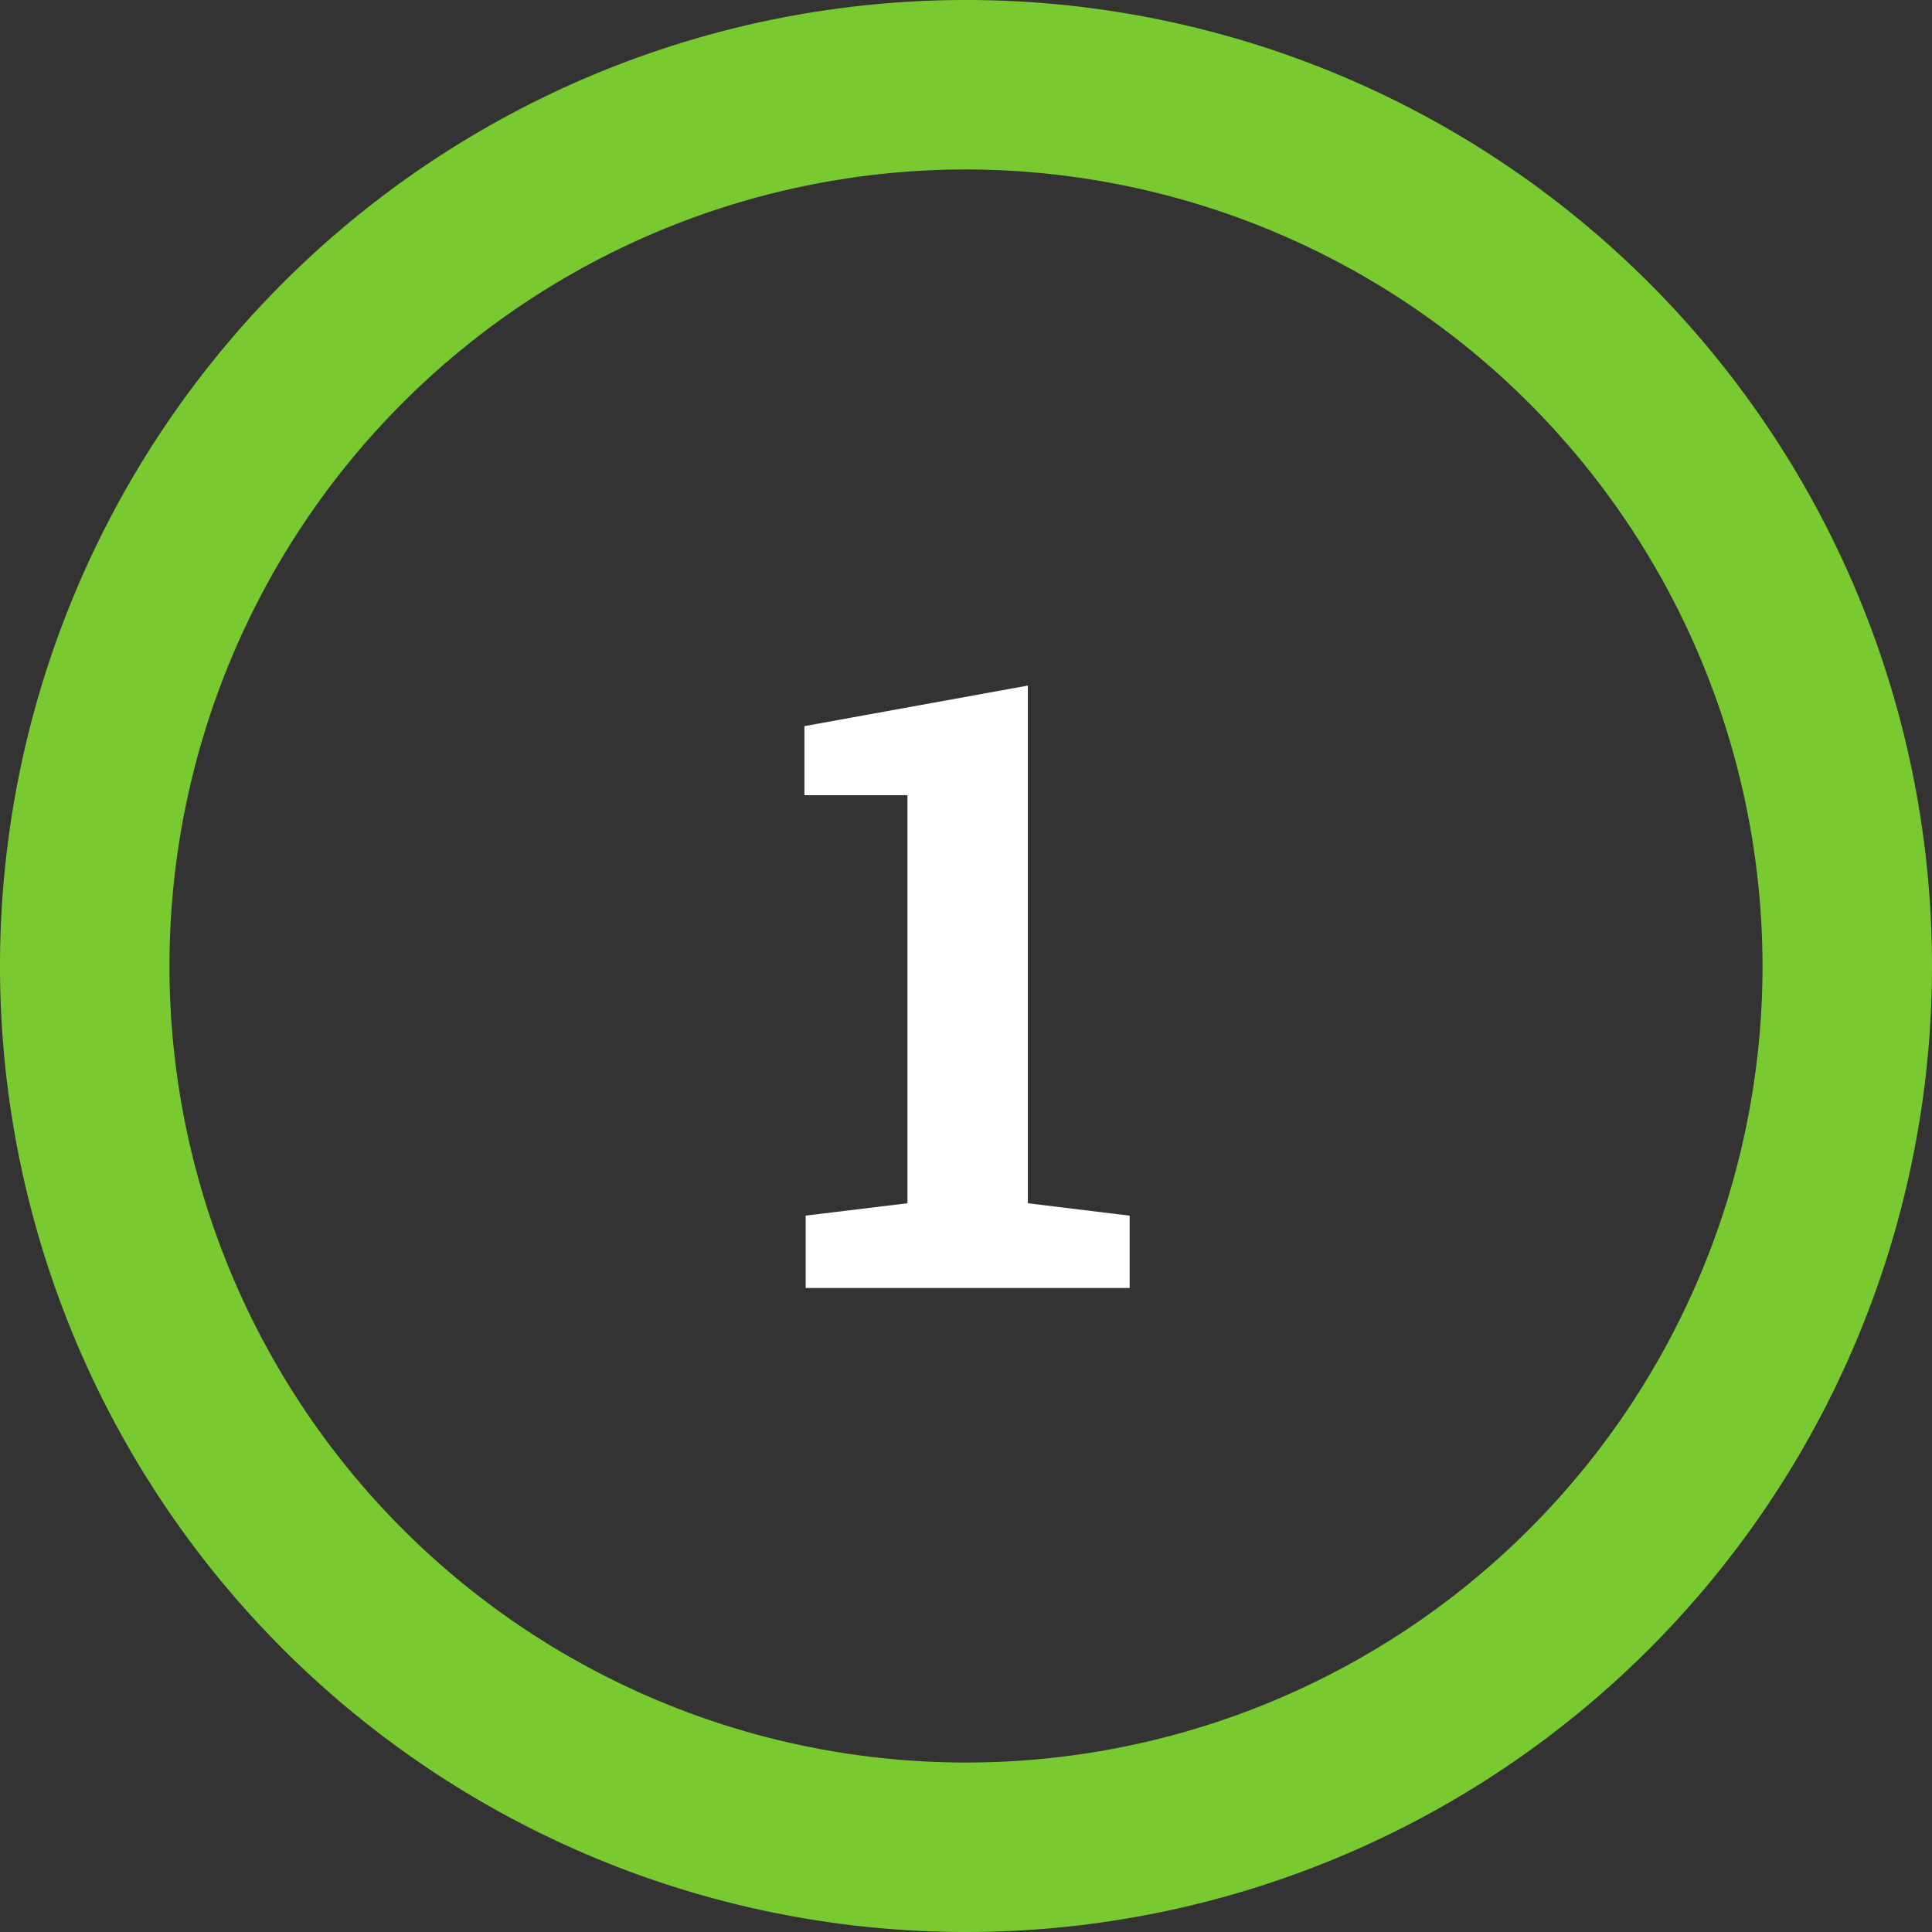
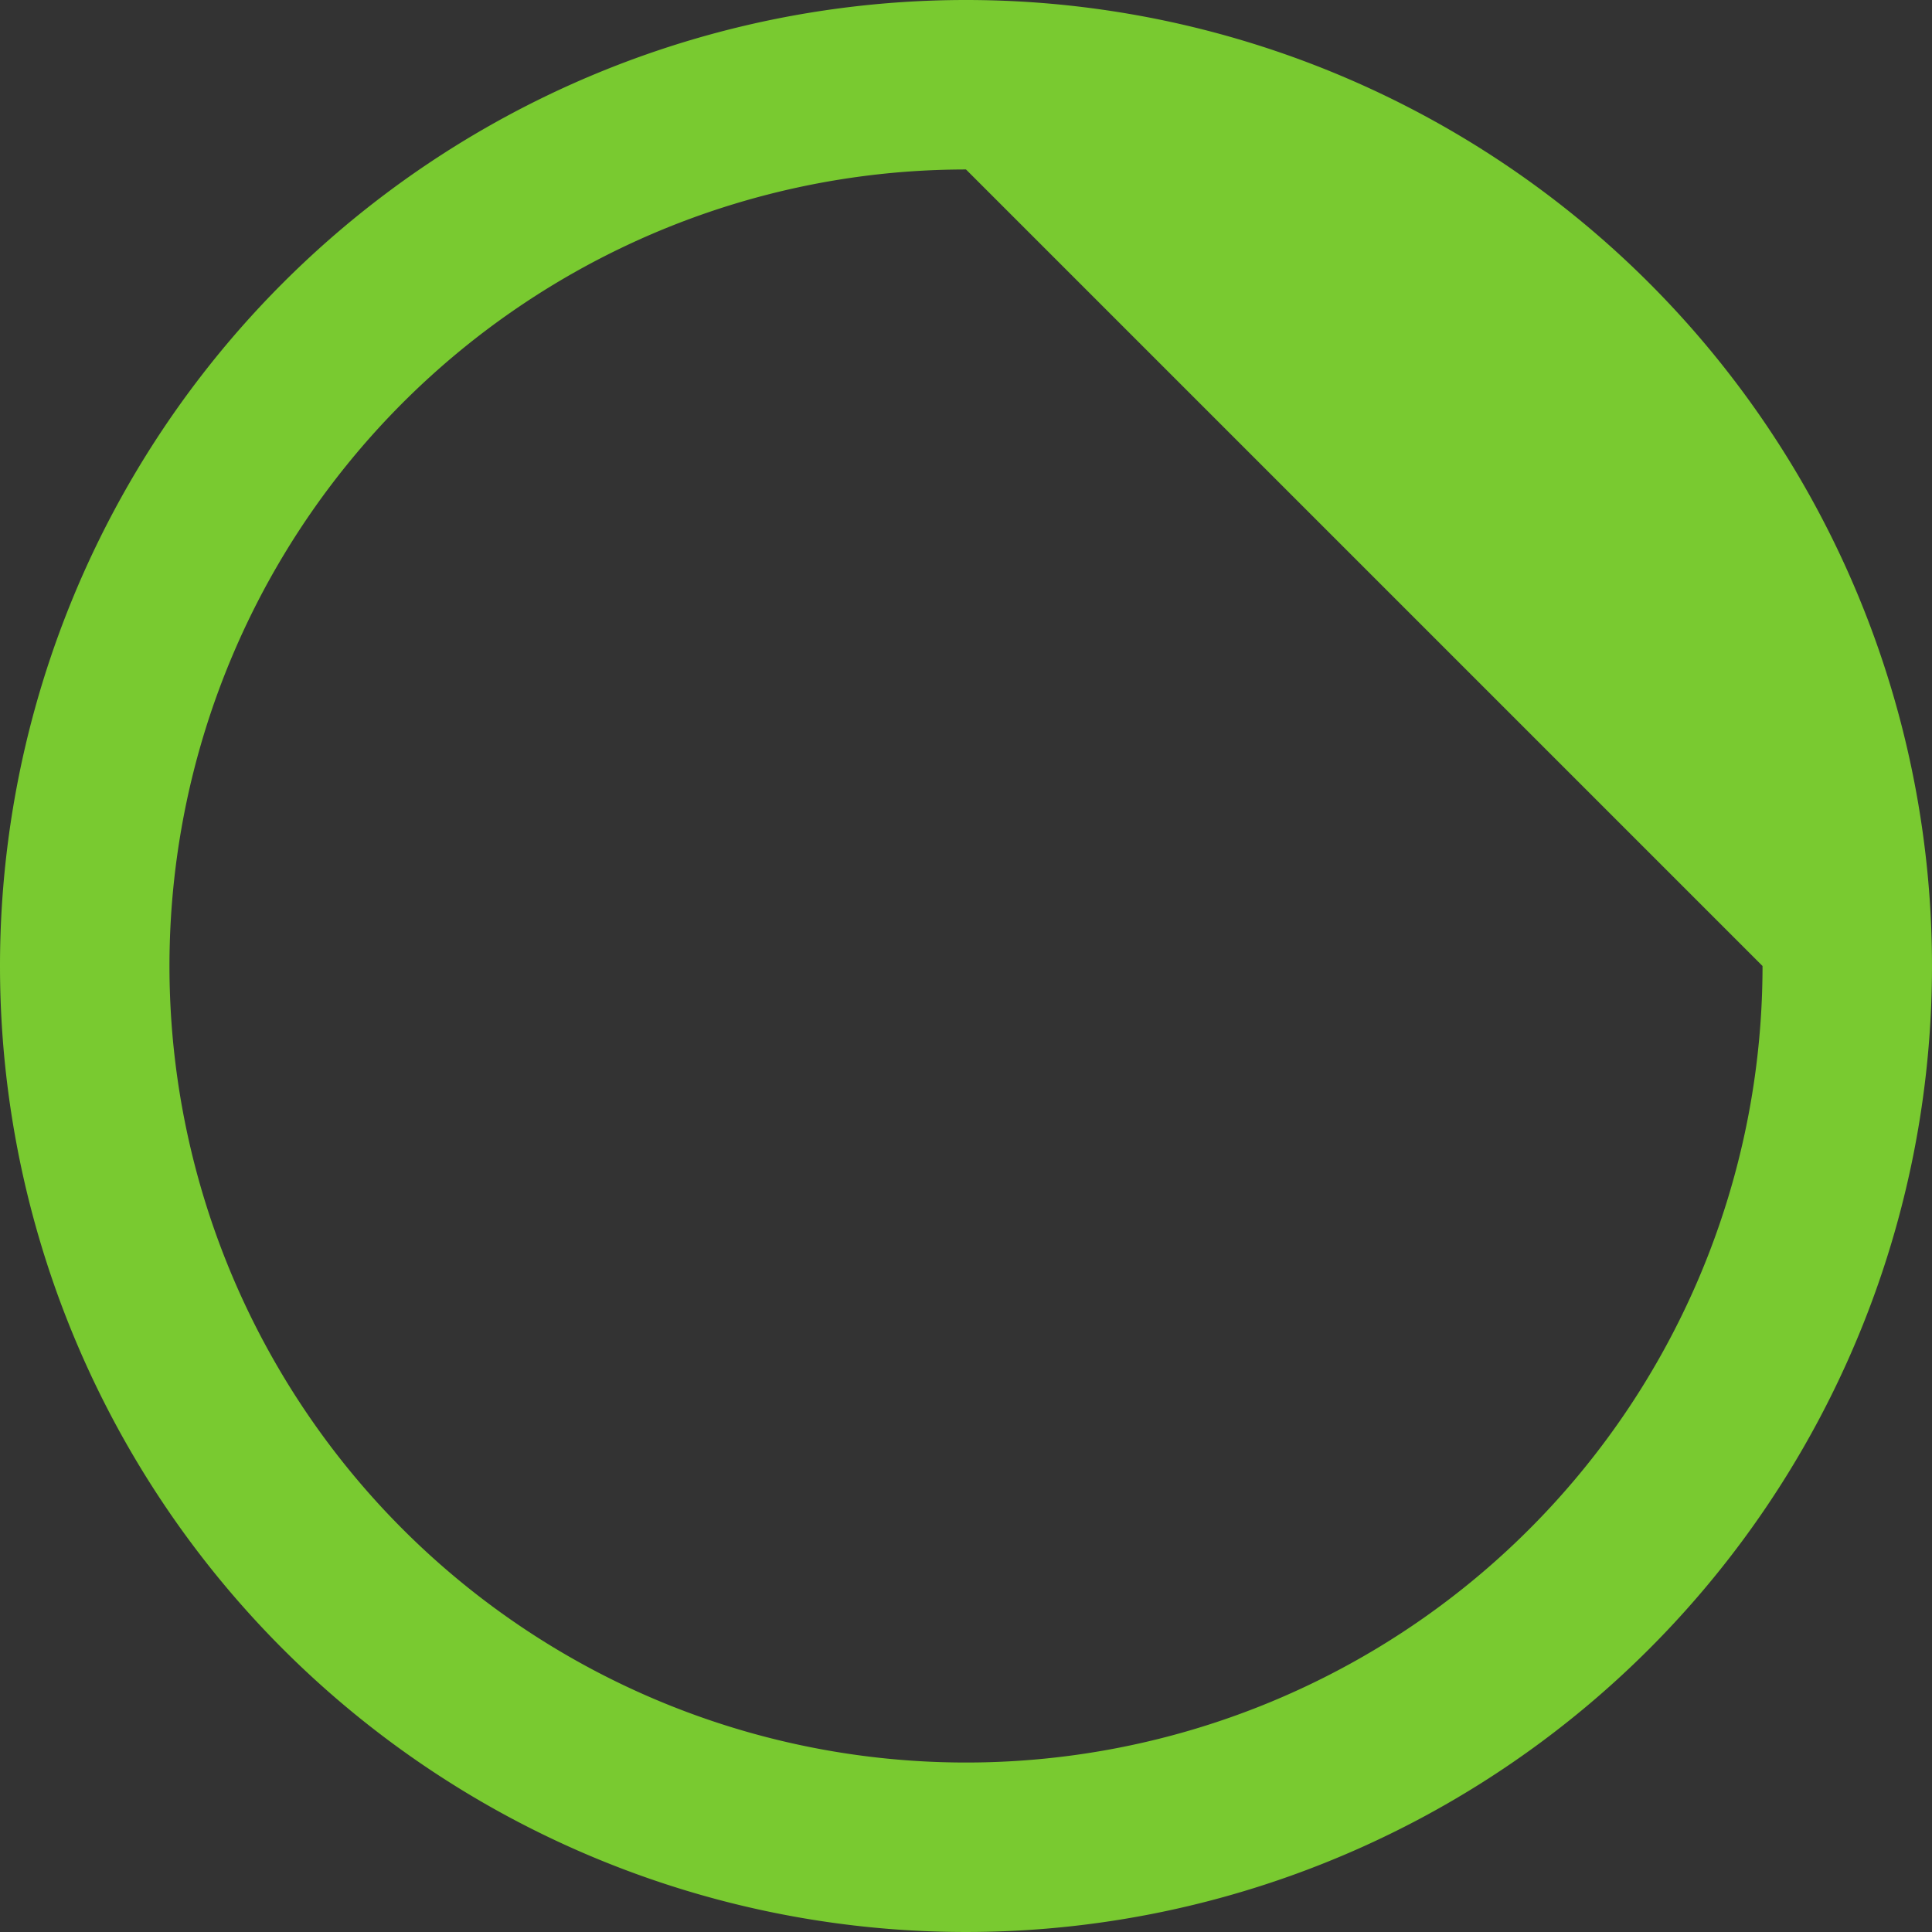
<svg xmlns="http://www.w3.org/2000/svg" width="114" height="114" viewBox="0 0 114 114">
  <rect x="0" y="0" width="114" height="114" fill="#333333" stroke="none" />
  <g id="Group_8495" data-name="Group 8495" transform="translate(-383 -4213)">
-     <path id="Path_17958" data-name="Path 17958" d="M-9.46-4.272-3.455-5V-29.077H-9.534v-4.077L3.65-35.547V-5l6.006.732V0H-9.46Z" transform="translate(440 4289)" fill="#fff" />
-     <path id="Ellipse_1" data-name="Ellipse 1" d="M57,10a47,47,0,1,0,47,47A47.053,47.053,0,0,0,57,10M57,0A57,57,0,1,1,0,57,57,57,0,0,1,57,0Z" transform="translate(383 4213)" fill="#79ca30" />
+     <path id="Ellipse_1" data-name="Ellipse 1" d="M57,10a47,47,0,1,0,47,47M57,0A57,57,0,1,1,0,57,57,57,0,0,1,57,0Z" transform="translate(383 4213)" fill="#79ca30" />
  </g>
</svg>